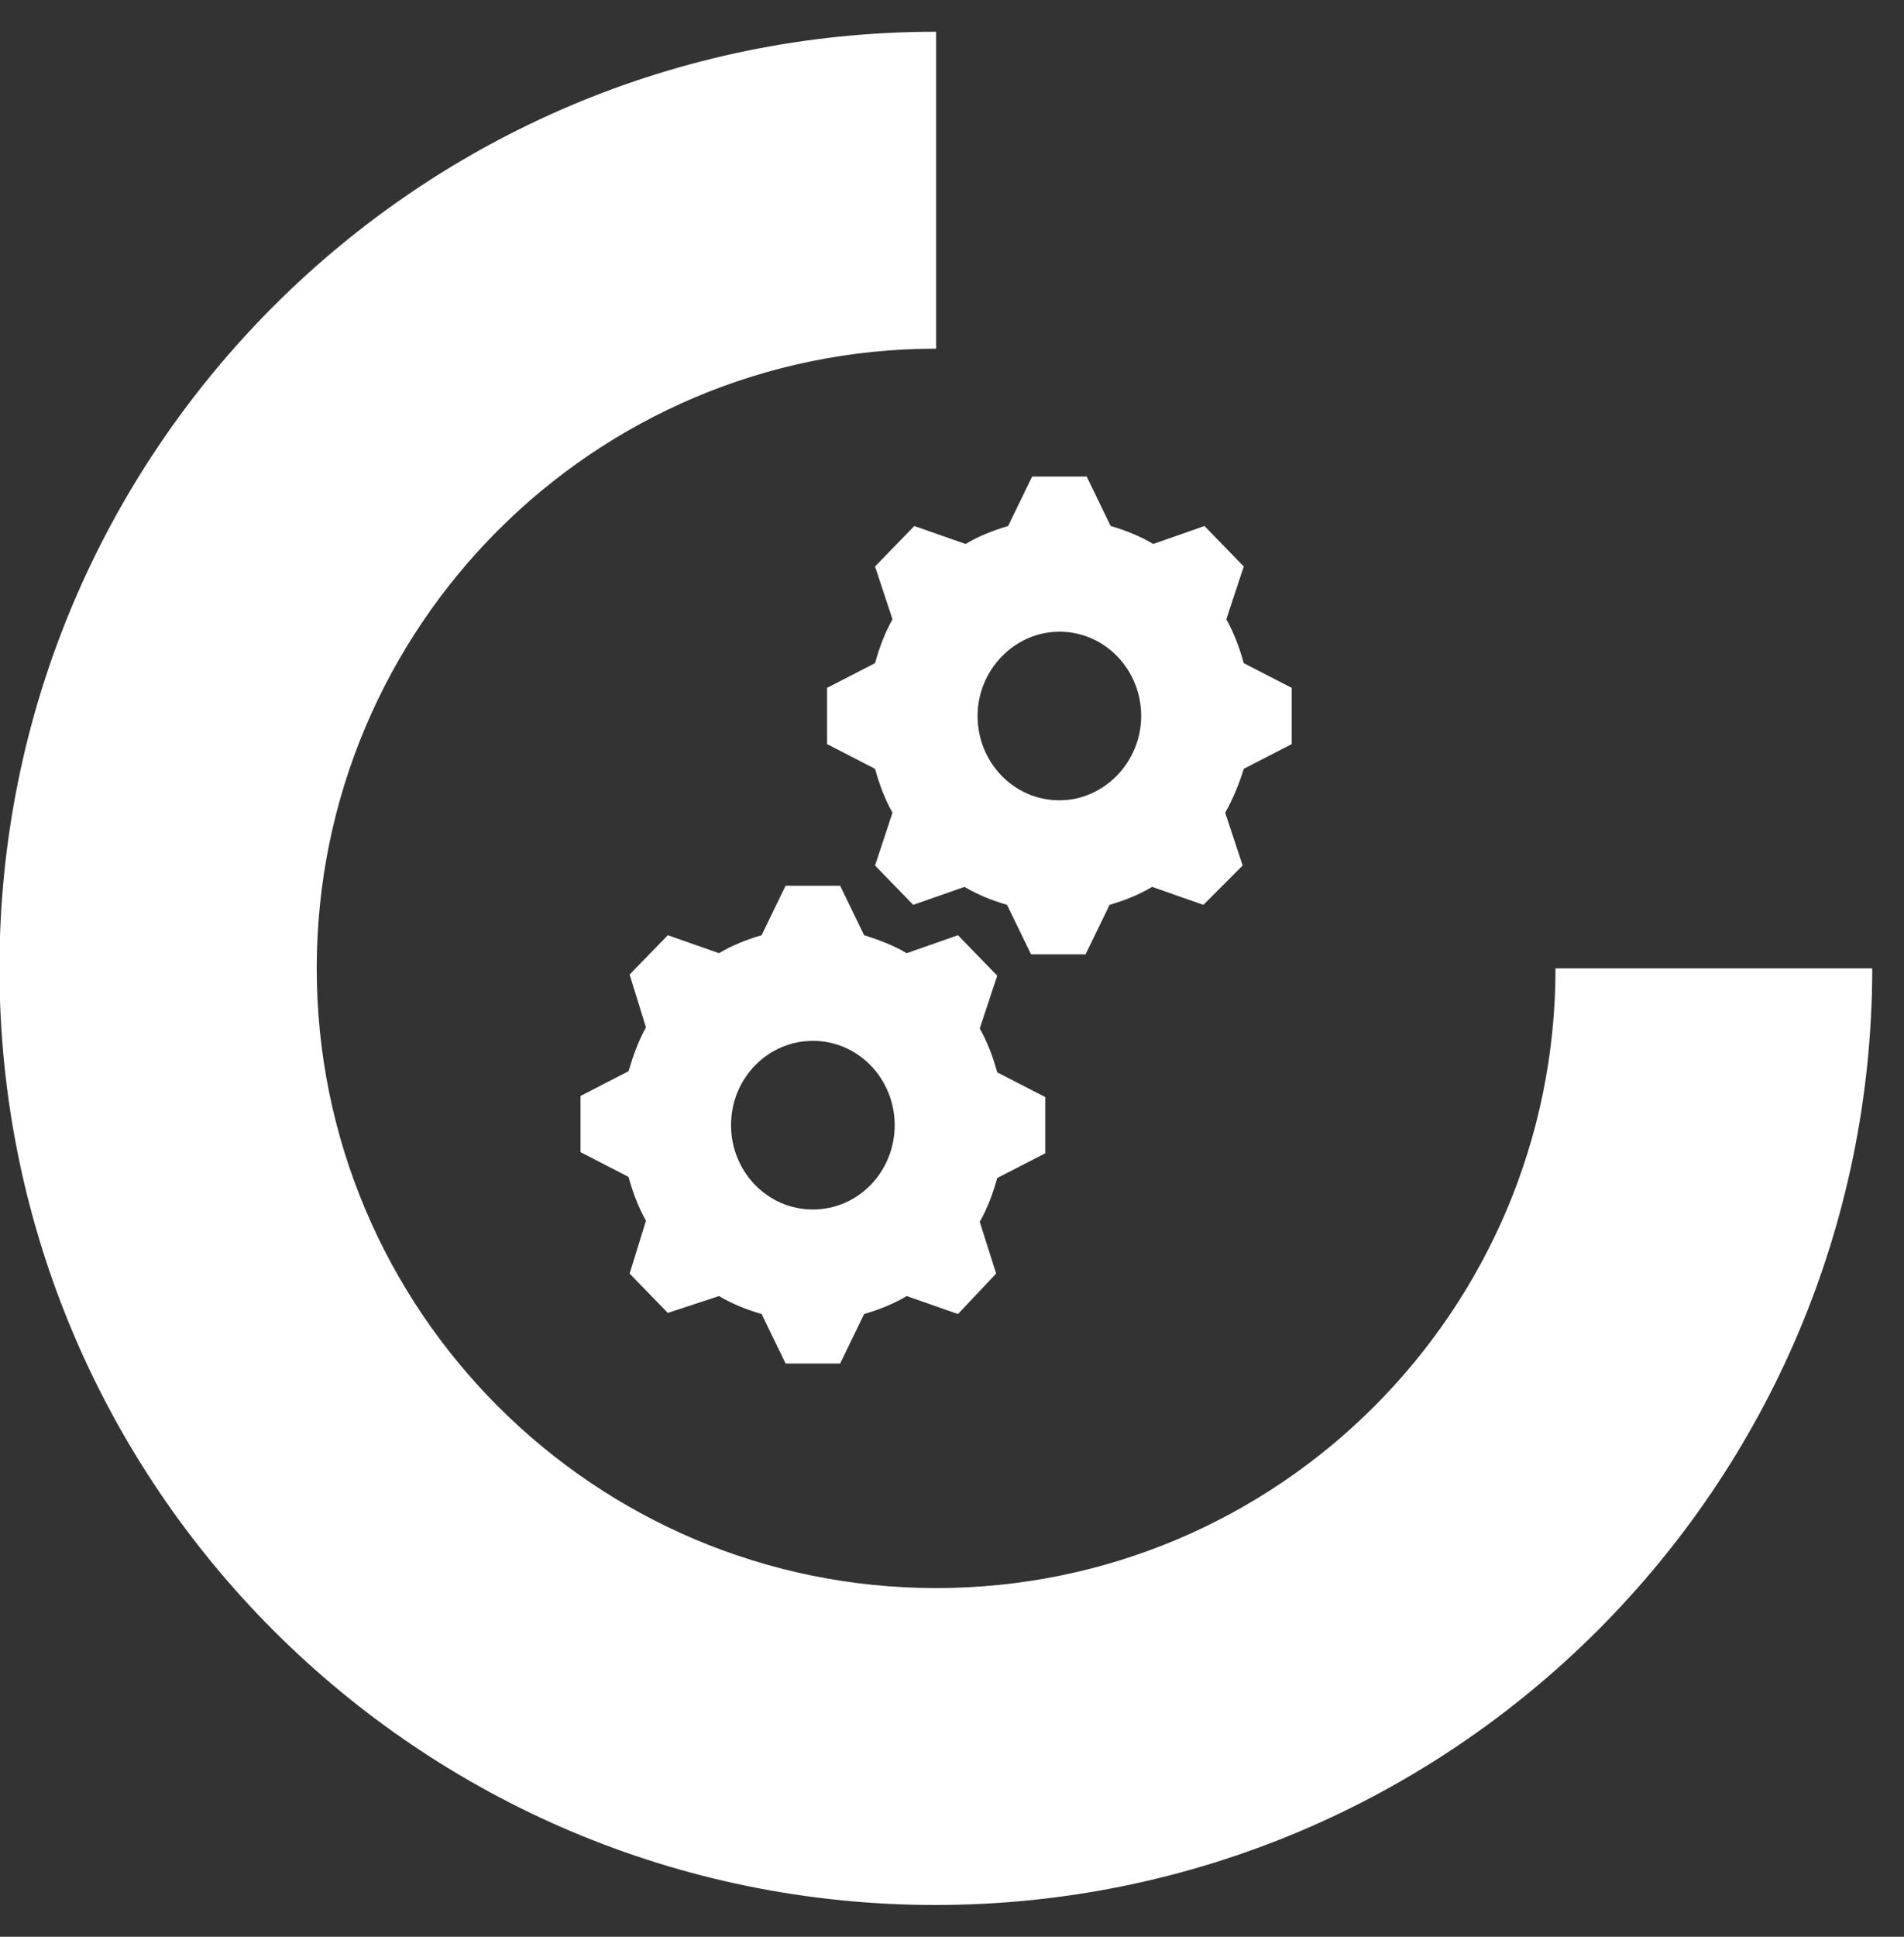
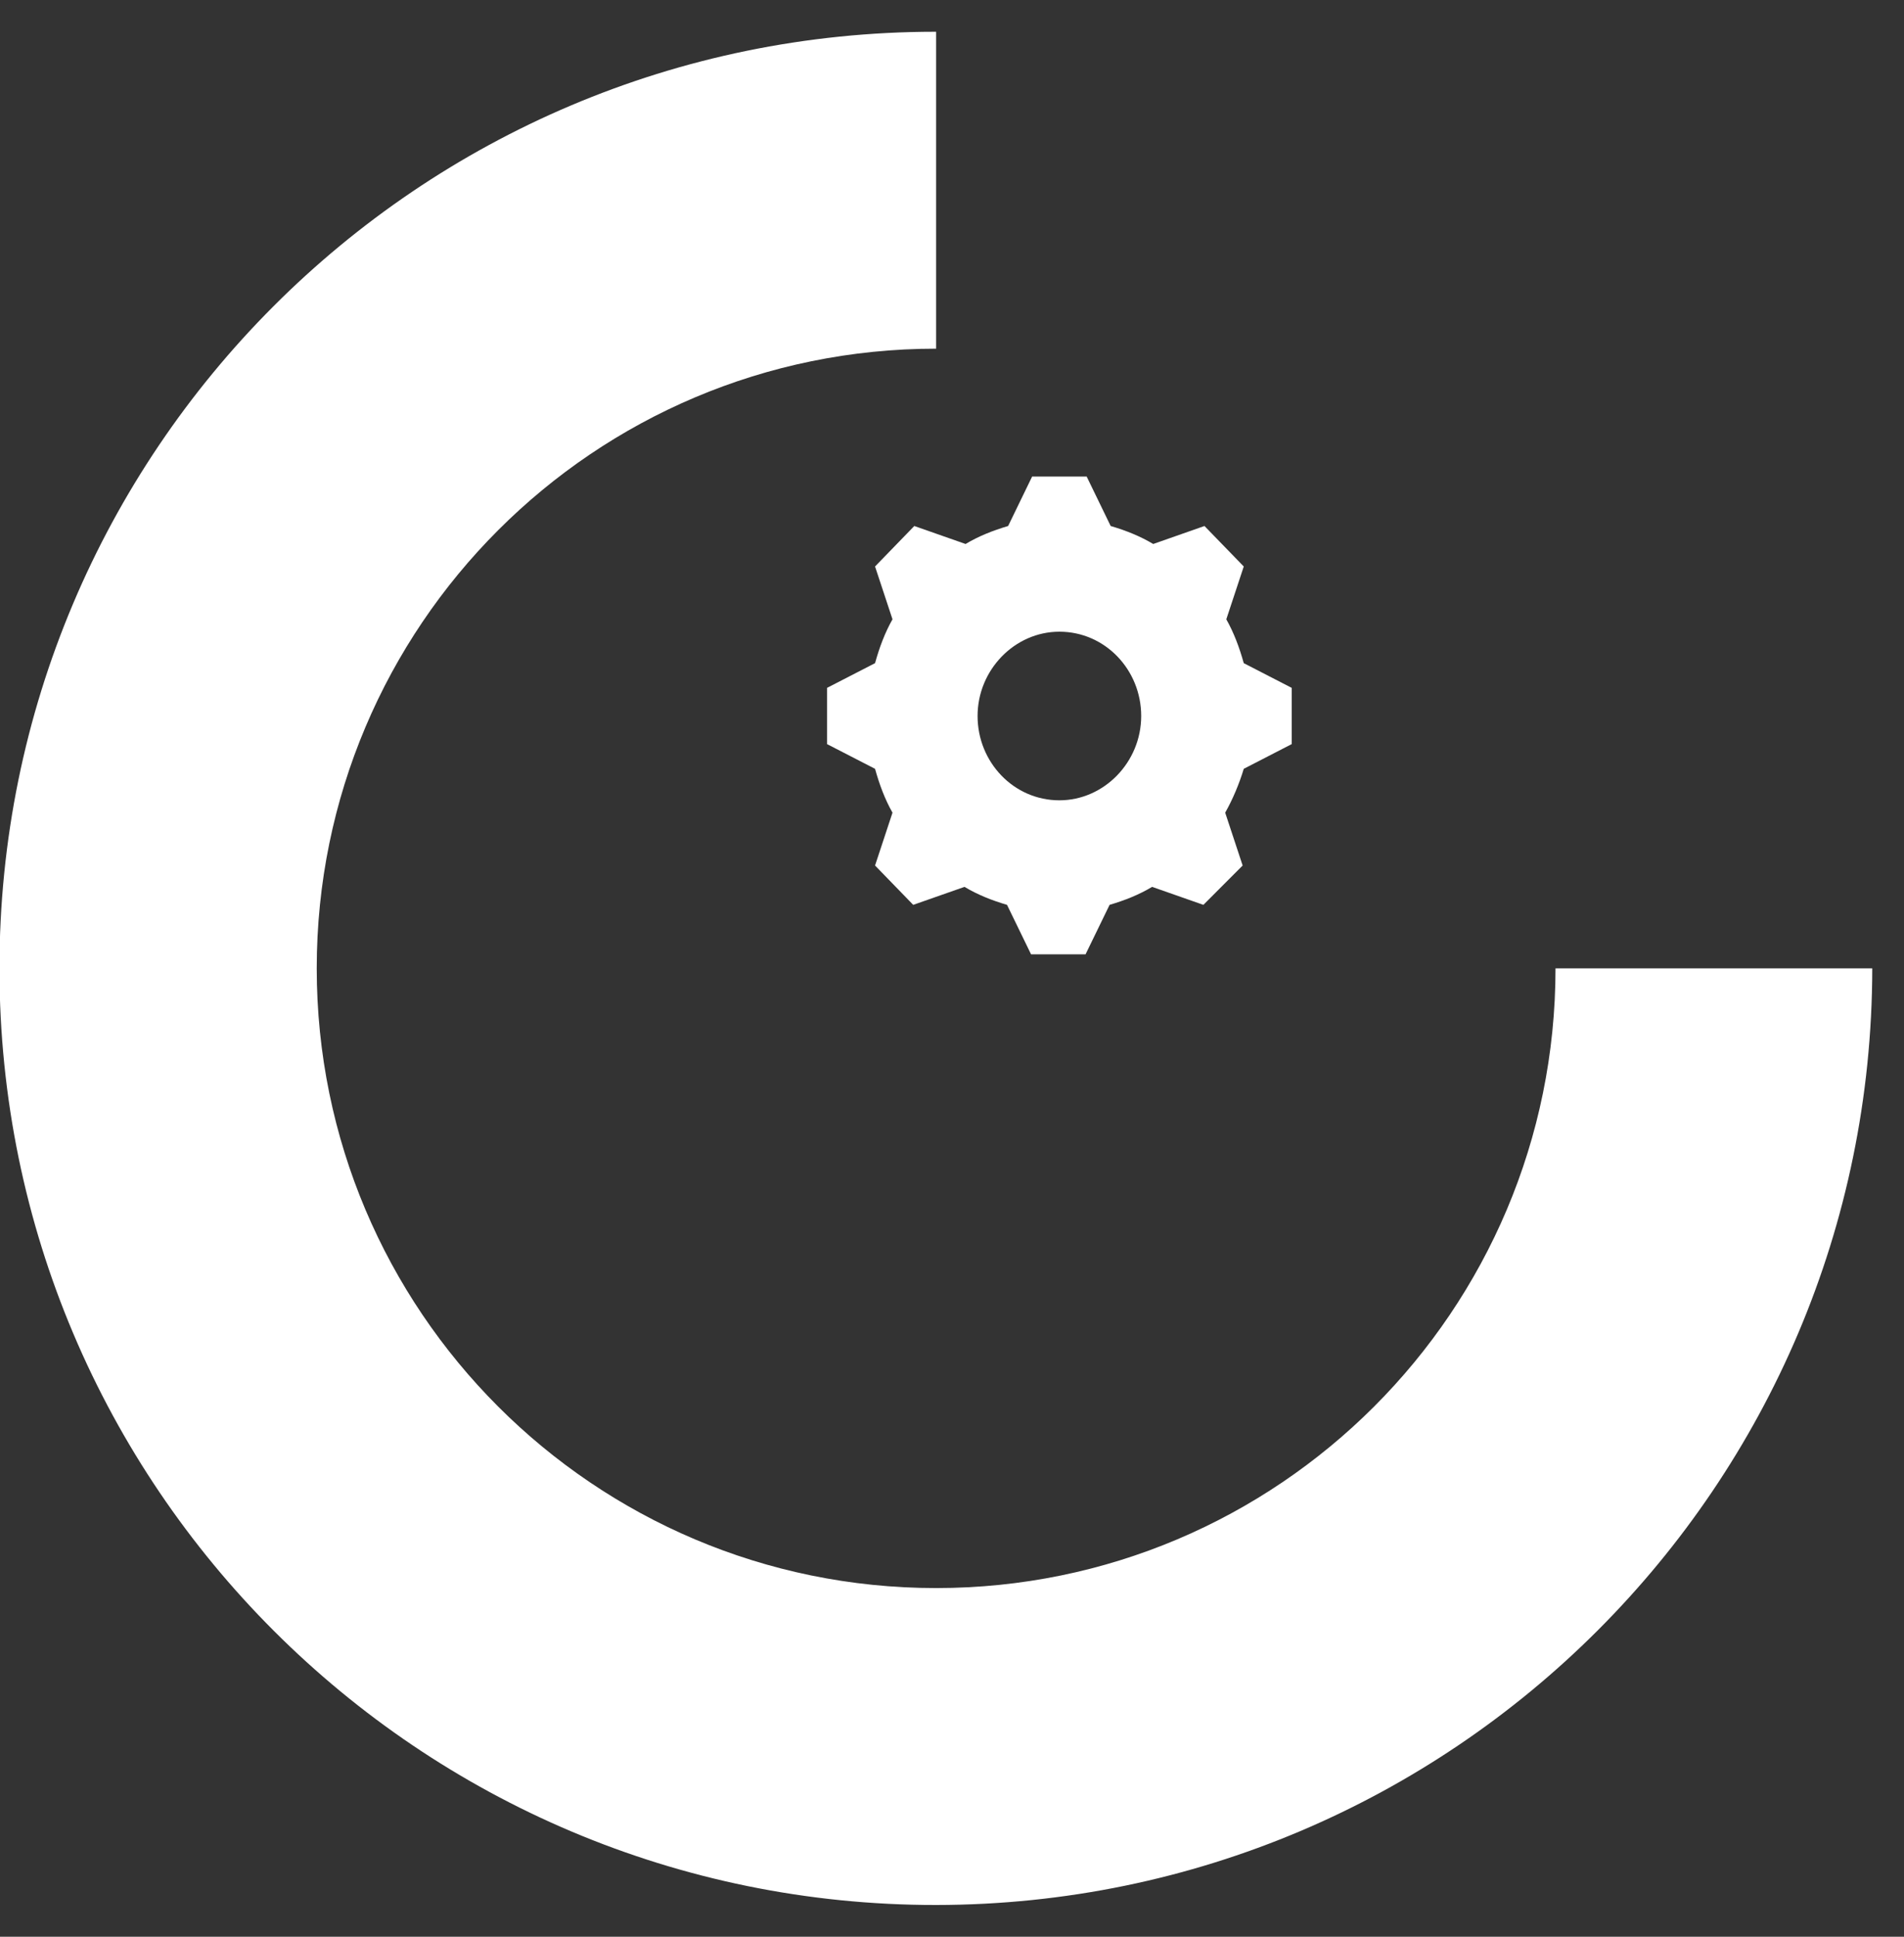
<svg xmlns="http://www.w3.org/2000/svg" width="60" height="61">
  <rect width="100%" height="100%" fill="#333333" stroke="none" />
  <defs>
    <clipPath id="clip0">
      <rect x="652" y="234" width="60" height="61" />
    </clipPath>
    <clipPath id="clip1">
      <rect x="652" y="235" width="59" height="59" />
    </clipPath>
    <clipPath id="clip2">
      <rect x="652" y="235" width="59" height="59" />
    </clipPath>
    <clipPath id="clip3">
      <rect x="652" y="235" width="59" height="59" />
    </clipPath>
    <clipPath id="clip4">
      <rect x="665" y="246" width="33" height="34" />
    </clipPath>
    <clipPath id="clip5">
      <rect x="665" y="246" width="33" height="34" />
    </clipPath>
    <clipPath id="clip6">
      <rect x="665" y="246" width="33" height="34" />
    </clipPath>
  </defs>
  <g clip-path="url(#clip0)" transform="translate(-652 -234)">
    <g clip-path="url(#clip1)">
      <g clip-path="url(#clip2)">
        <g clip-path="url(#clip3)">
          <path d="M681.5 294C665.208 294.009 651.993 280.81 651.983 264.517 651.974 248.225 665.174 235.009 681.466 235 681.478 235 681.489 235 681.5 235L681.5 244.982C670.721 244.981 661.982 253.72 661.981 264.499 661.981 275.279 670.719 284.018 681.499 284.018 692.279 284.019 701.018 275.28 701.018 264.501 701.018 264.5 701.018 264.5 701.018 264.5L711 264.5C710.982 280.784 697.785 293.981 681.5 294Z" fill="#FFFFFF" />
        </g>
      </g>
    </g>
    <g clip-path="url(#clip4)">
      <g clip-path="url(#clip5)">
        <g clip-path="url(#clip6)">
          <path d="M20.384 12.822C18.941 12.822 17.806 11.653 17.806 10.244 17.806 8.834 18.975 7.666 20.384 7.666 21.828 7.666 22.962 8.834 22.962 10.244 22.962 11.653 21.794 12.822 20.384 12.822ZM26.194 8.628C26.056 8.147 25.884 7.7 25.644 7.287L26.194 5.672 24.956 4.434 23.341 4.984C22.928 4.744 22.481 4.572 22 4.434L21.244 2.922 19.525 2.922 18.769 4.434C18.288 4.572 17.841 4.744 17.428 4.984L15.812 4.434 14.575 5.672 15.125 7.287C14.884 7.7 14.713 8.147 14.575 8.628L13.062 9.384 13.062 11.103 14.575 11.859C14.713 12.341 14.884 12.787 15.125 13.2L14.575 14.816 15.778 16.019 17.394 15.469C17.806 15.709 18.253 15.881 18.734 16.019L19.491 17.531 21.209 17.531 21.966 16.019C22.447 15.881 22.894 15.709 23.306 15.469L24.922 16.019 26.159 14.816 25.609 13.2C25.85 12.787 26.056 12.306 26.194 11.859L27.706 11.103 27.706 9.384 26.194 8.628Z" fill="#FFFFFF" transform="matrix(1 0 0 1.03 665 246)" />
-           <path d="M12.616 25.334C11.172 25.334 10.037 24.166 10.037 22.756 10.037 21.312 11.206 20.178 12.616 20.178 14.059 20.178 15.194 21.347 15.194 22.756 15.194 24.166 14.059 25.334 12.616 25.334L12.616 25.334ZM17.875 19.8 18.425 18.184 17.188 16.947 15.572 17.497C15.159 17.256 14.678 17.084 14.231 16.947L13.475 15.434 11.756 15.434 11 16.947C10.519 17.084 10.072 17.256 9.659 17.497L8.044 16.947 6.841 18.15 7.356 19.766C7.116 20.178 6.944 20.659 6.806 21.106L5.294 21.863 5.294 23.581 6.806 24.337C6.944 24.819 7.116 25.266 7.356 25.678L6.841 27.294 8.044 28.497 9.659 27.981C10.072 28.222 10.519 28.394 11 28.531L11.756 30.044 13.475 30.044 14.231 28.531C14.713 28.394 15.159 28.222 15.572 27.981L17.188 28.531 18.391 27.294 17.875 25.712C18.116 25.3 18.288 24.853 18.425 24.372L19.938 23.616 19.938 21.897 18.425 21.141C18.288 20.659 18.116 20.212 17.875 19.8Z" fill="#FFFFFF" transform="matrix(1 0 0 1.03 665 246)" />
        </g>
      </g>
    </g>
  </g>
</svg>